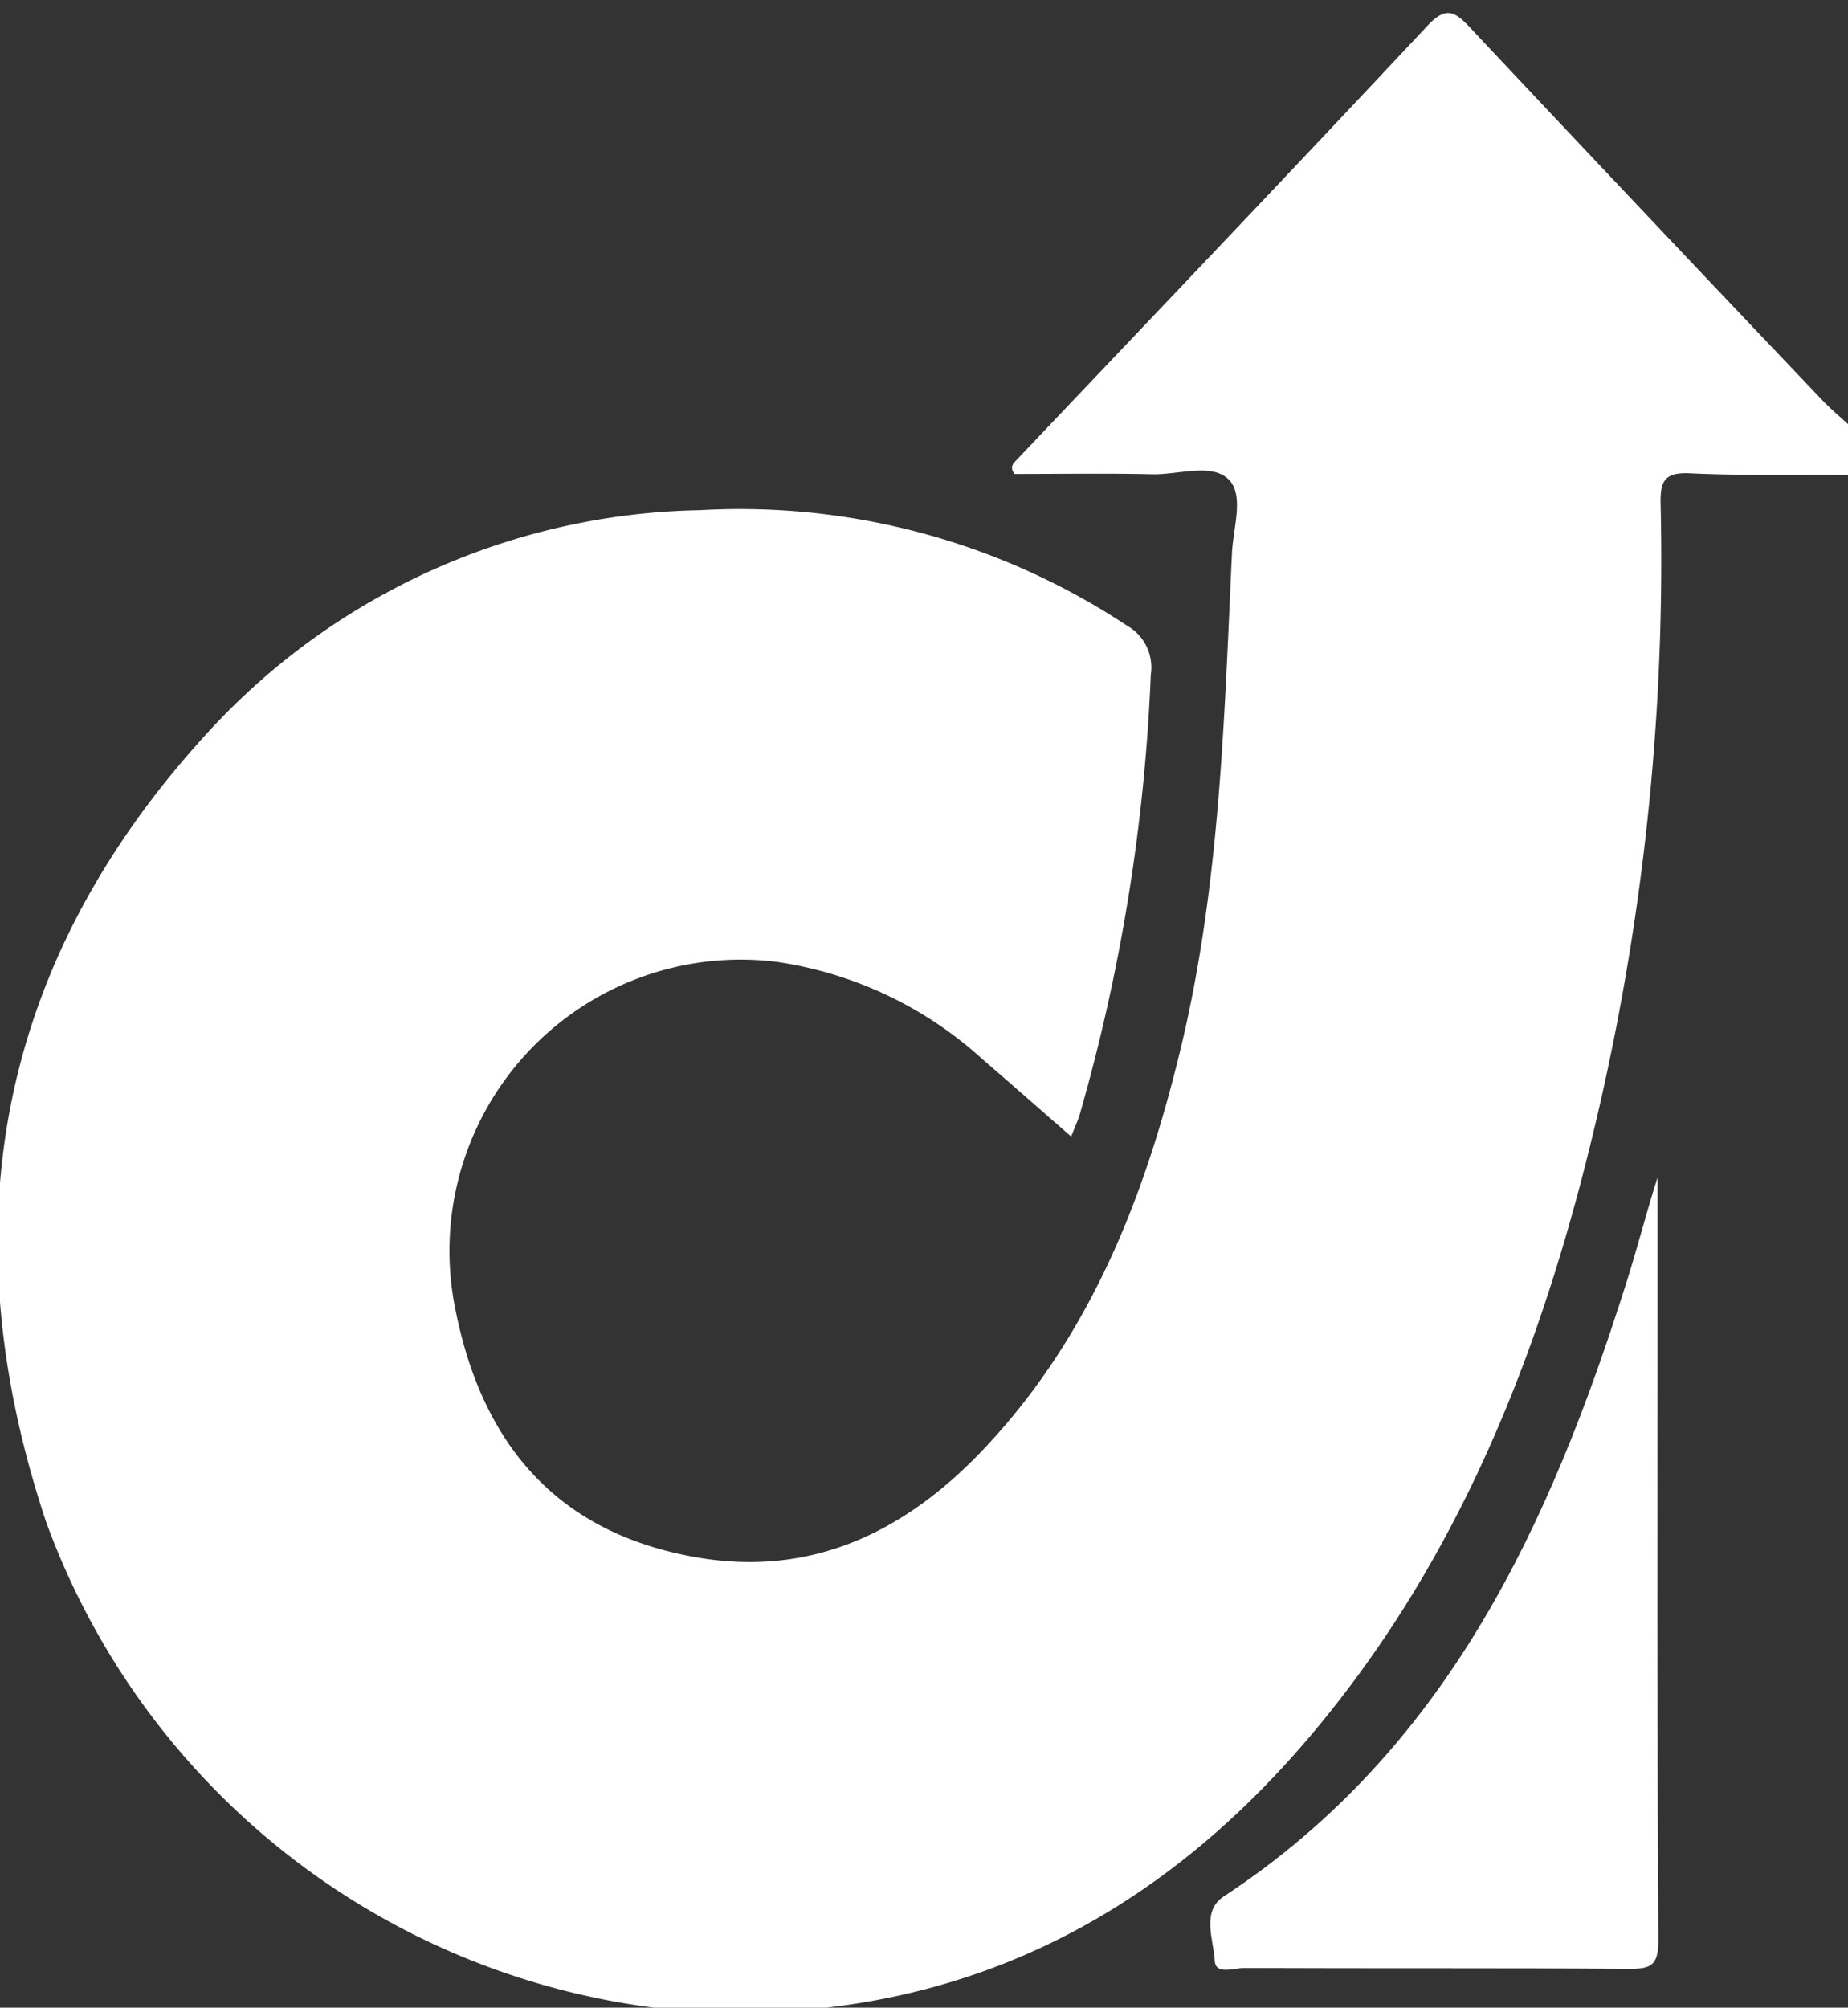
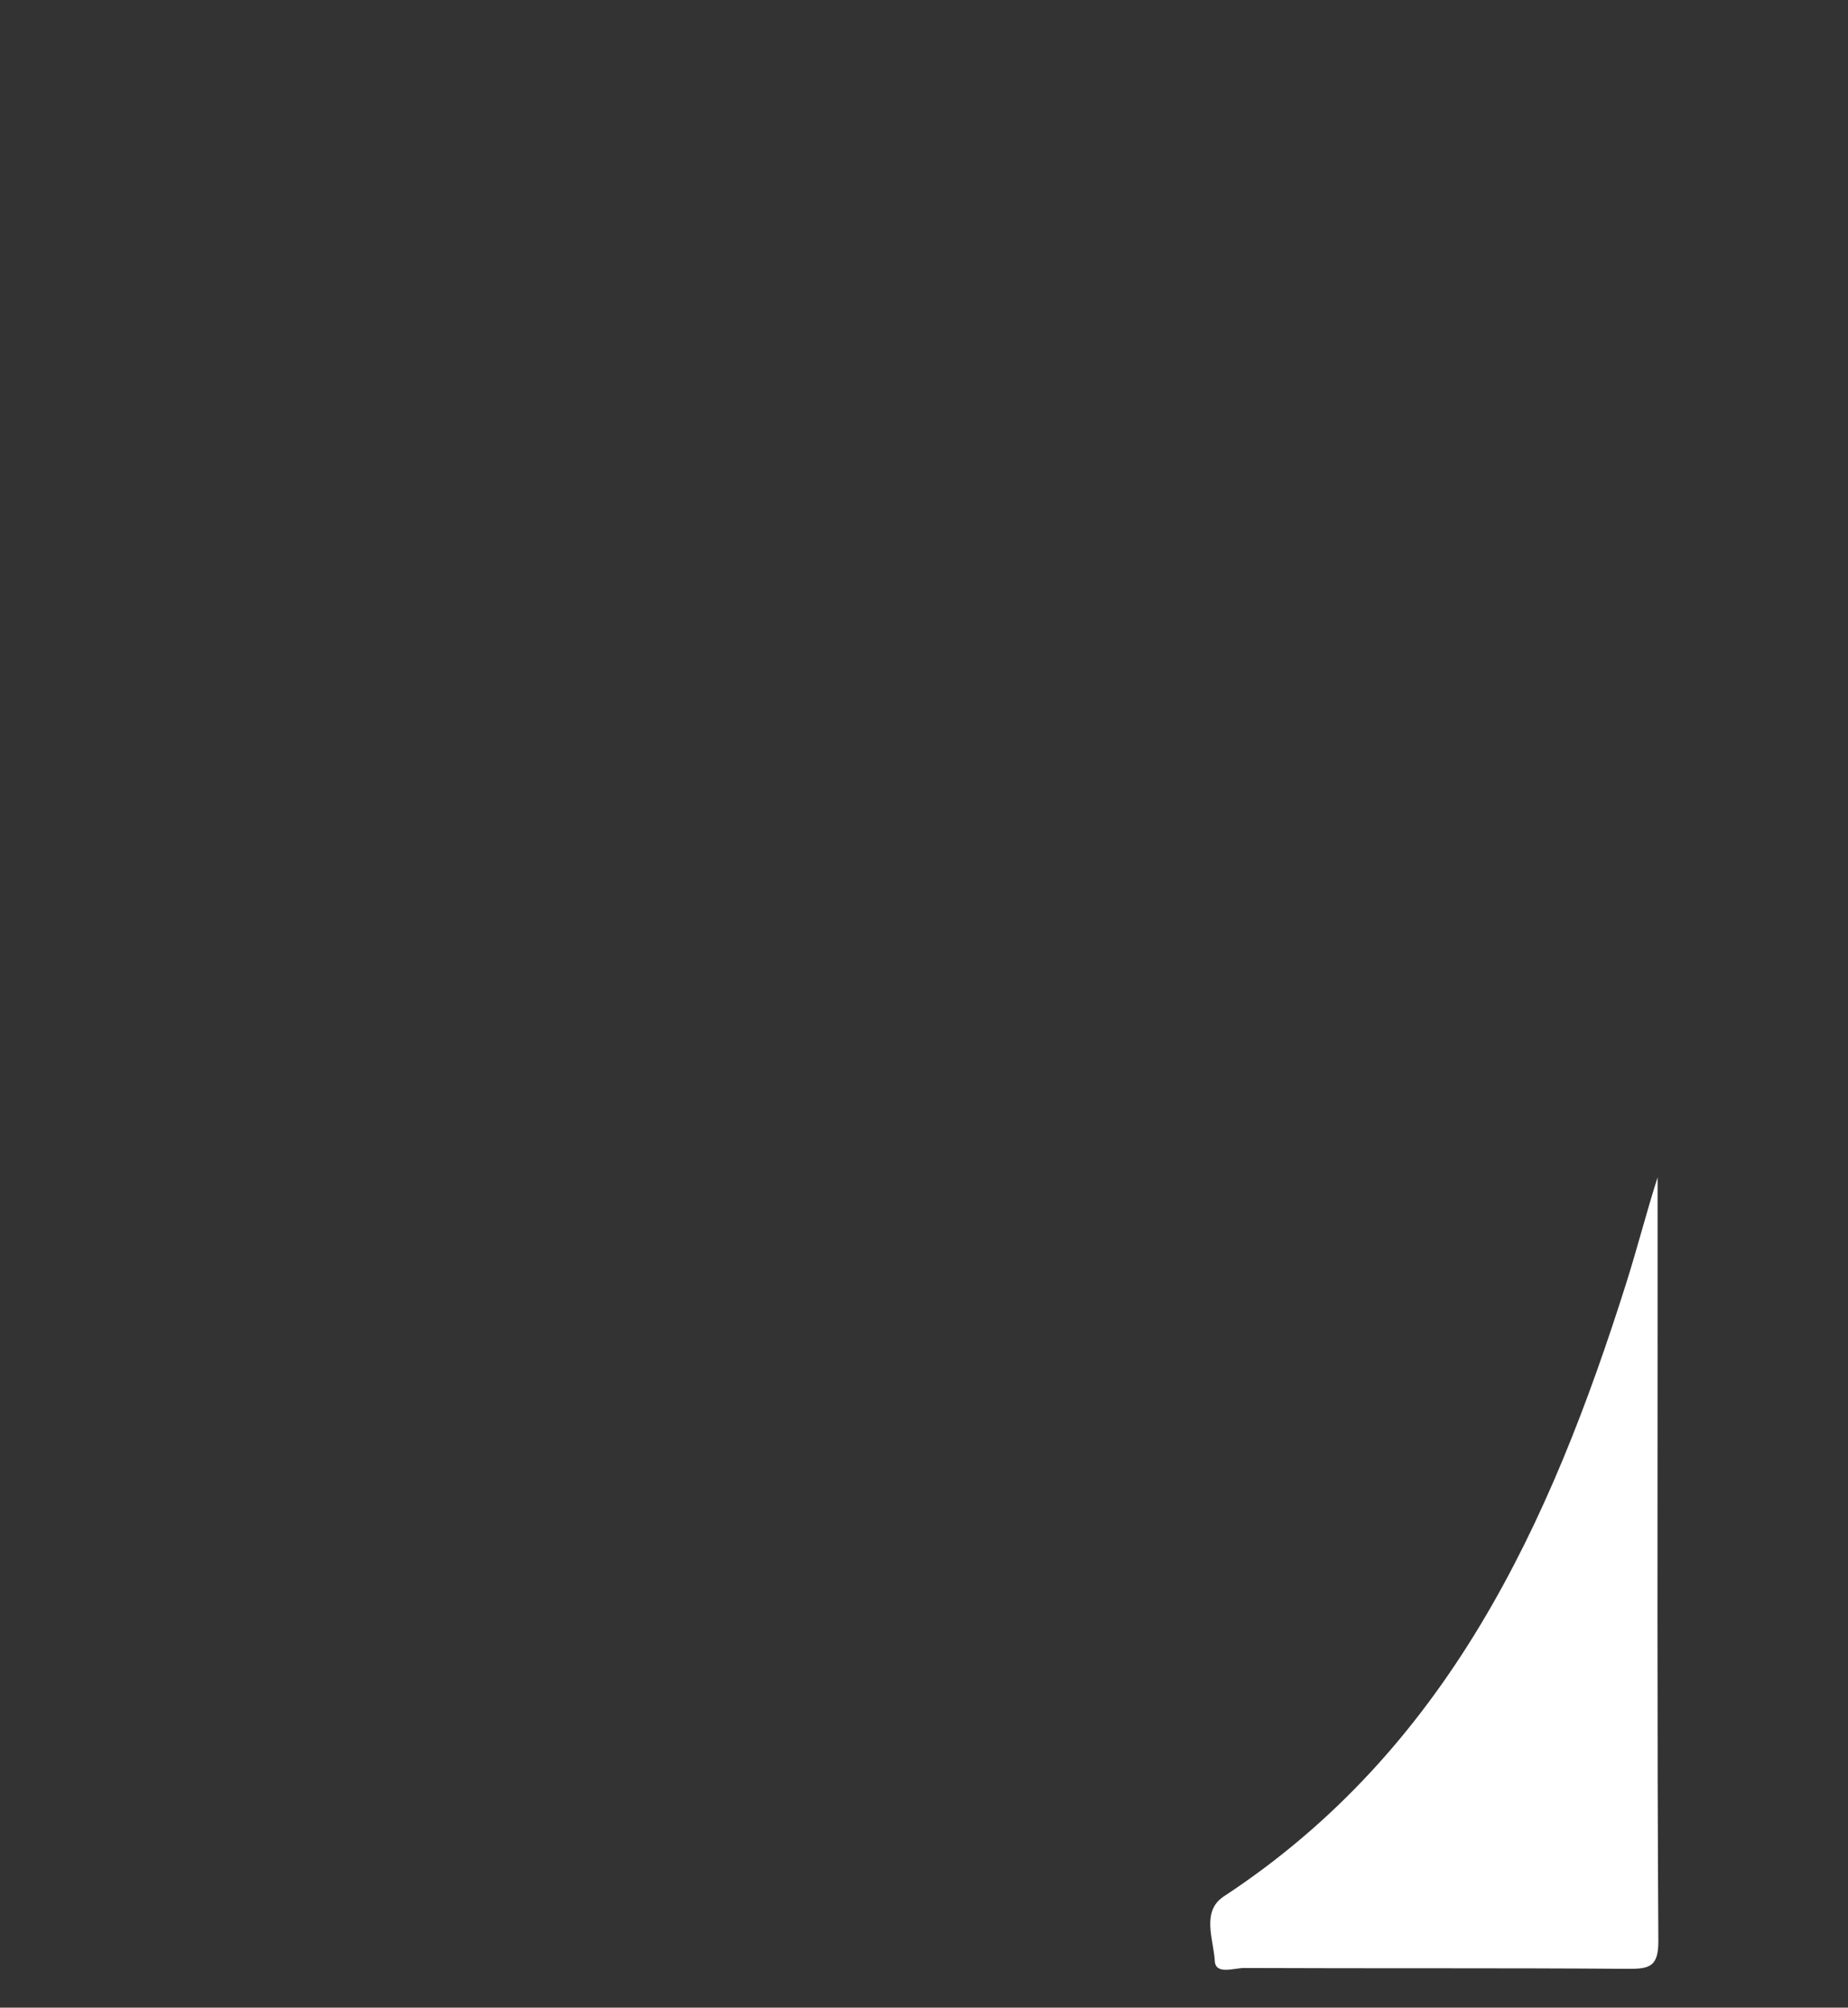
<svg xmlns="http://www.w3.org/2000/svg" id="Layer_1" data-name="Layer 1" width="58" height="63" viewBox="0 0 58 63">
  <rect x="0" y="0" width="58" height="63" fill="#333333" stroke="none" />
  <defs>
    <style>.cls-1{fill:#fff;}</style>
  </defs>
  <title>asmabi-logo</title>
-   <path class="cls-1" d="M58,14.905c-1.659-.011-3.321.025-4.977-.052-.801-.037-.919.27-.904.969a76.643,76.643,0,0,1-1.911,18.86C48.549,41.927,45.965,48.781,41.07,54.538c-5.005,5.887-11.309,8.93-19.131,8.599A23.456,23.456,0,0,1,1.442,47.743C-1.67,38.397-.032,29.995,6.722,22.768A21.451,21.451,0,0,1,21.967,16.01a22.013,22.013,0,0,1,13.389,3.613,1.512,1.512,0,0,1,.762,1.556,58.548,58.548,0,0,1-2.234,13.809c-.06.188-.144.369-.265.677-.956-.834-1.861-1.632-2.776-2.42a12.206,12.206,0,0,0-6.458-3.06,9.139,9.139,0,0,0-10.142,10.64c.83,4.593,3.336,7.303,7.628,8.046,3.669.634,6.615-.849,9.066-3.466,3.322-3.547,5.016-7.907,6.128-12.539,1.224-5.098,1.357-10.312,1.601-15.512.037-.785.388-1.815-.101-2.304-.529-.531-1.573-.149-2.391-.167-1.455-.032-2.912-.009-4.337-.009-.163-.233-.023-.343.089-.461C36.221,9.886,40.528,5.374,44.79.819c.574-.614.85-.484,1.337.034q5.52,5.878,11.079,11.718c.248.262.528.493.794.739Z" />
  <path class="cls-1" d="M52.024,36.944v3.546c0,6.803-.018,13.607.024,20.41.005.816-.277.887-.954.882-4.014-.029-8.028-.008-12.043-.026-.319-.001-.899.225-.924-.219-.038-.672-.433-1.558.283-2.028,7.004-4.601,10.233-11.656,12.637-19.267C51.392,39.152,51.672,38.047,52.024,36.944Z" />
</svg>